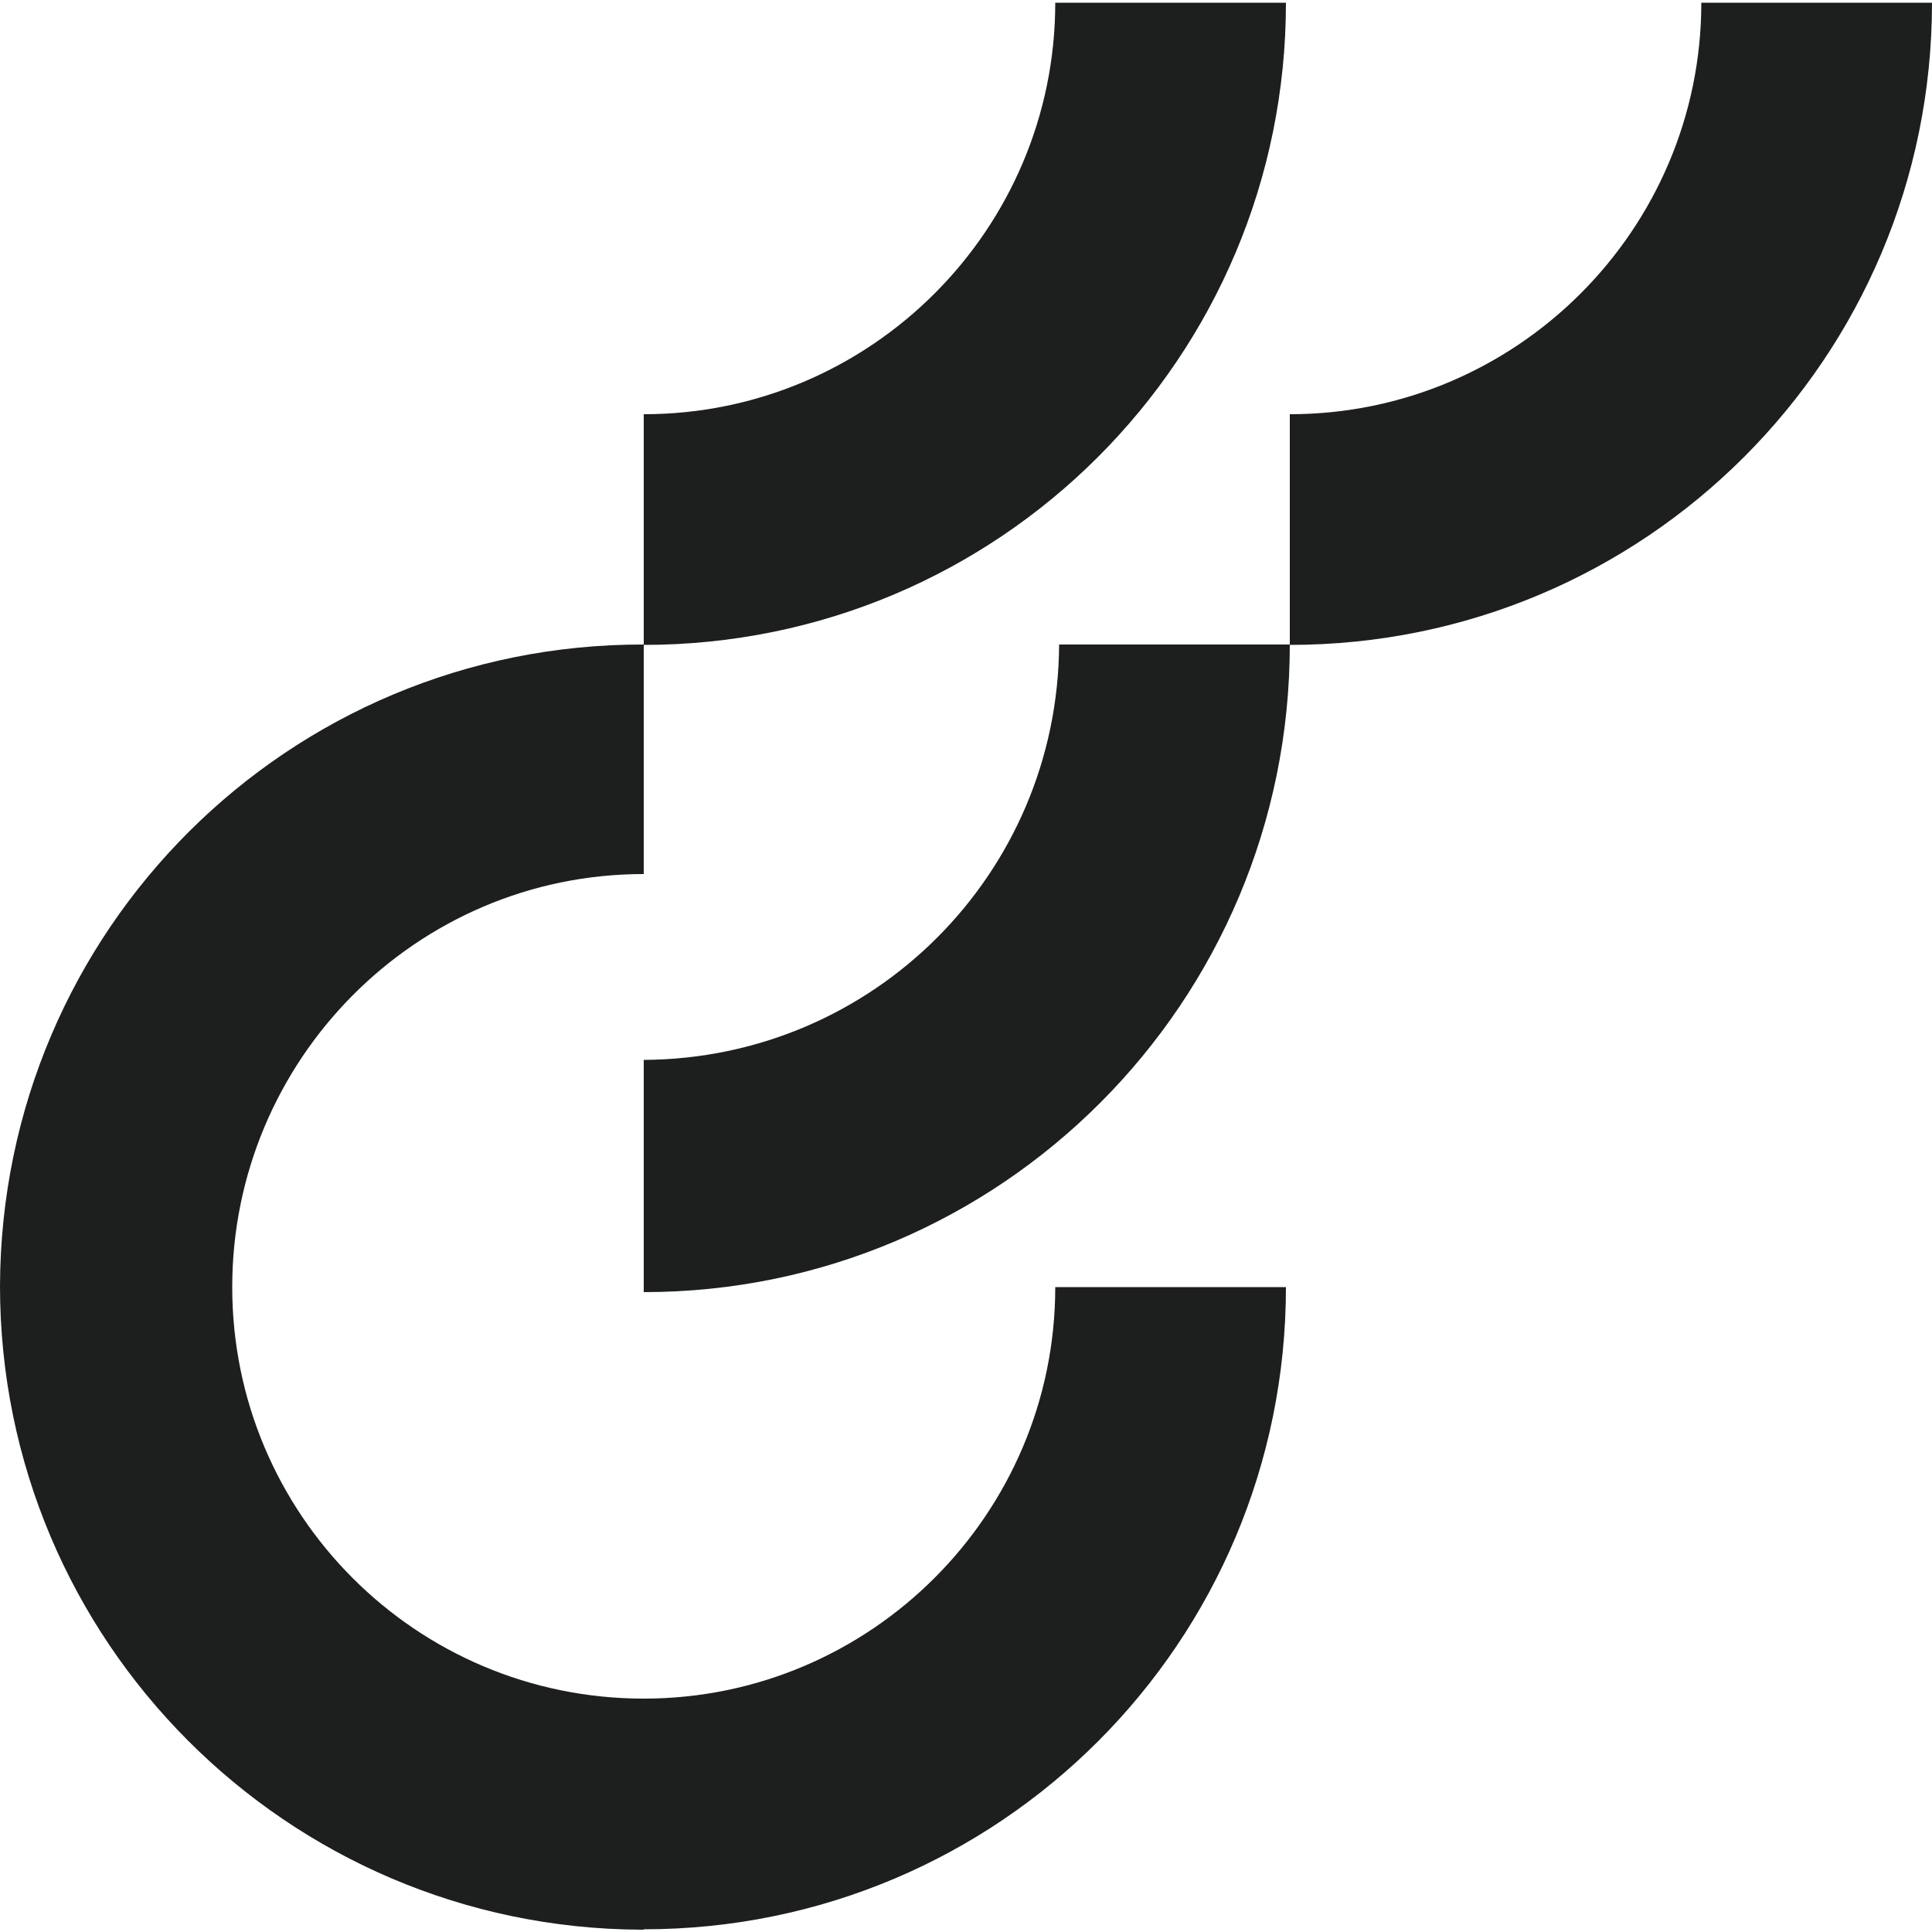
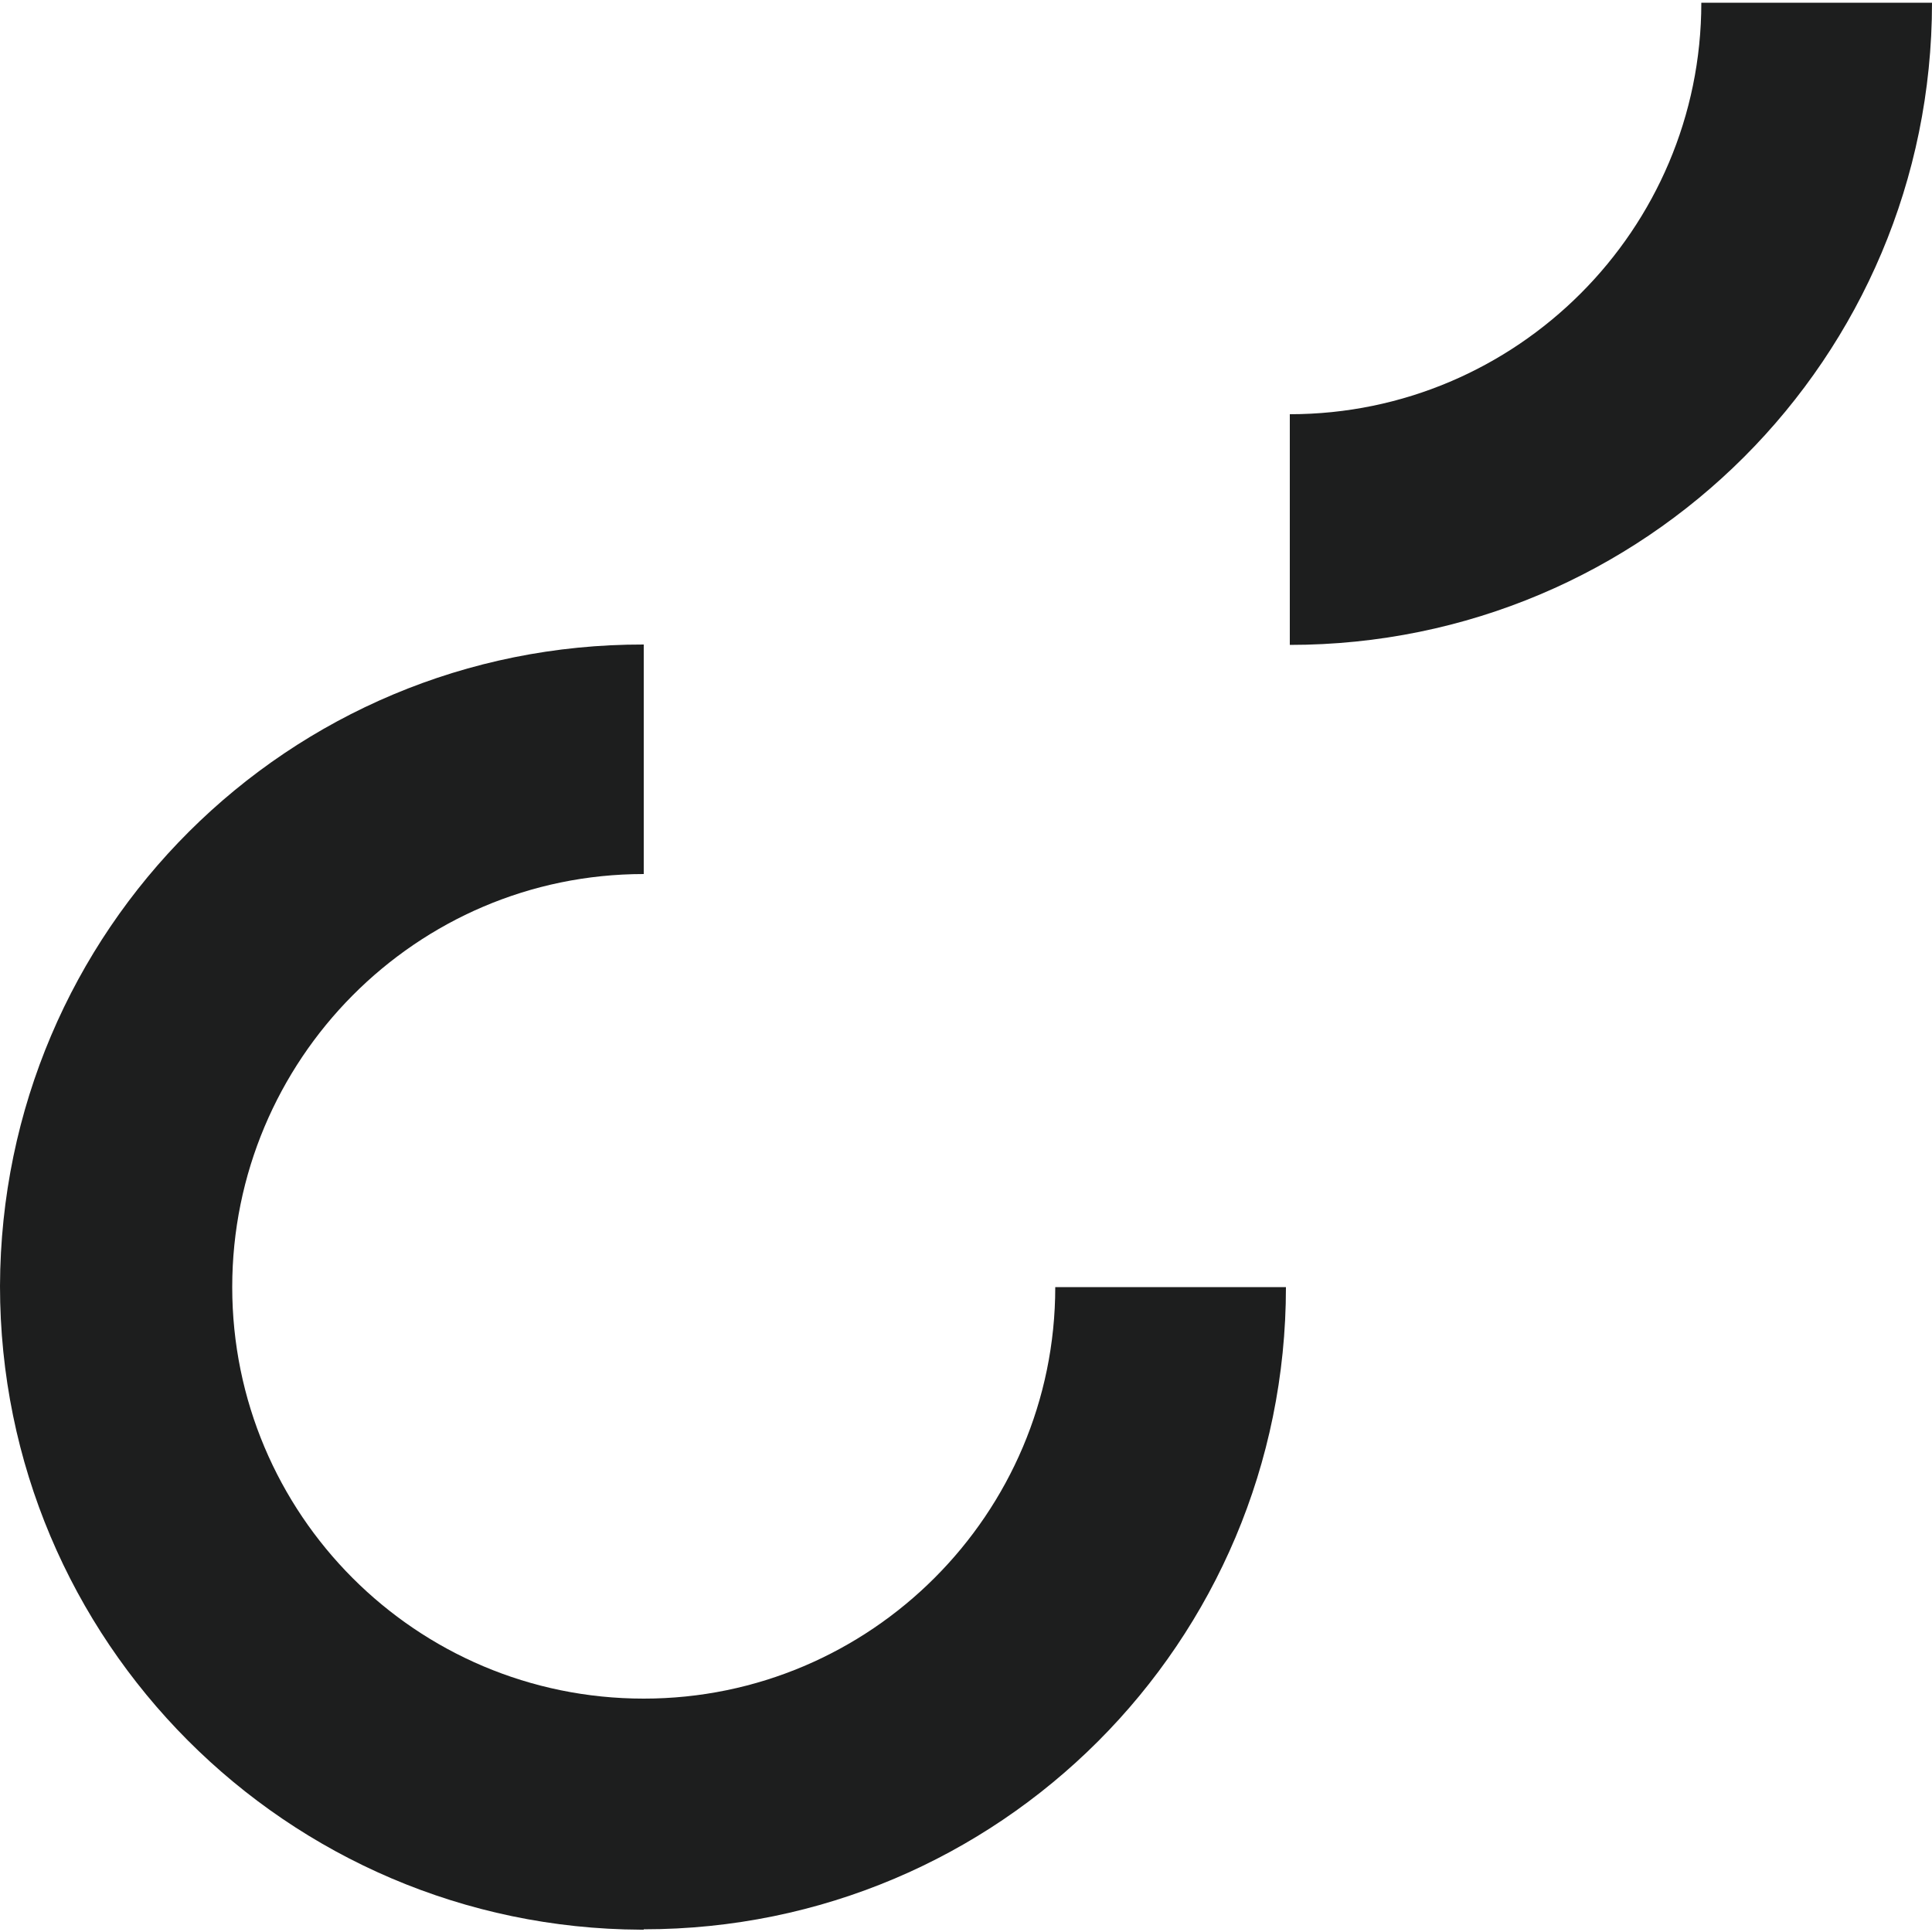
<svg xmlns="http://www.w3.org/2000/svg" id="Isolation_Mode" data-name="Isolation Mode" viewBox="0 0 50 50">
  <defs>
    <style>
      .cls-1 {
        fill: #1d1e1e;
        stroke-width: 0px;
      }
    </style>
  </defs>
-   <path class="cls-1" d="M16.66,27.44v6c9.23,0,16.72-7.5,16.72-16.76h-5.97c-.03,5.94-4.82,10.72-10.75,10.75Z" />
  <path class="cls-1" d="M16.66,43.96c-5.9,0-10.65-4.78-10.65-10.65s4.75-10.69,10.65-10.69h0v-5.94C7.46,16.66.03,24.08,0,33.28c0,9.19,7.43,16.62,16.59,16.66h.07v-5.97Z" />
  <path class="cls-1" d="M16.66,43.96v5.97c9.19,0,16.62-7.43,16.62-16.62h-5.97c0,5.87-4.78,10.65-10.65,10.65Z" />
-   <path class="cls-1" d="M16.66,10.72v5.97c9.19,0,16.62-7.43,16.62-16.62h-5.97c0,5.87-4.78,10.65-10.65,10.65Z" />
  <path class="cls-1" d="M33.38,10.72v5.97c9.19,0,16.62-7.43,16.62-16.62h-5.97c0,5.87-4.78,10.65-10.65,10.65Z" />
</svg>